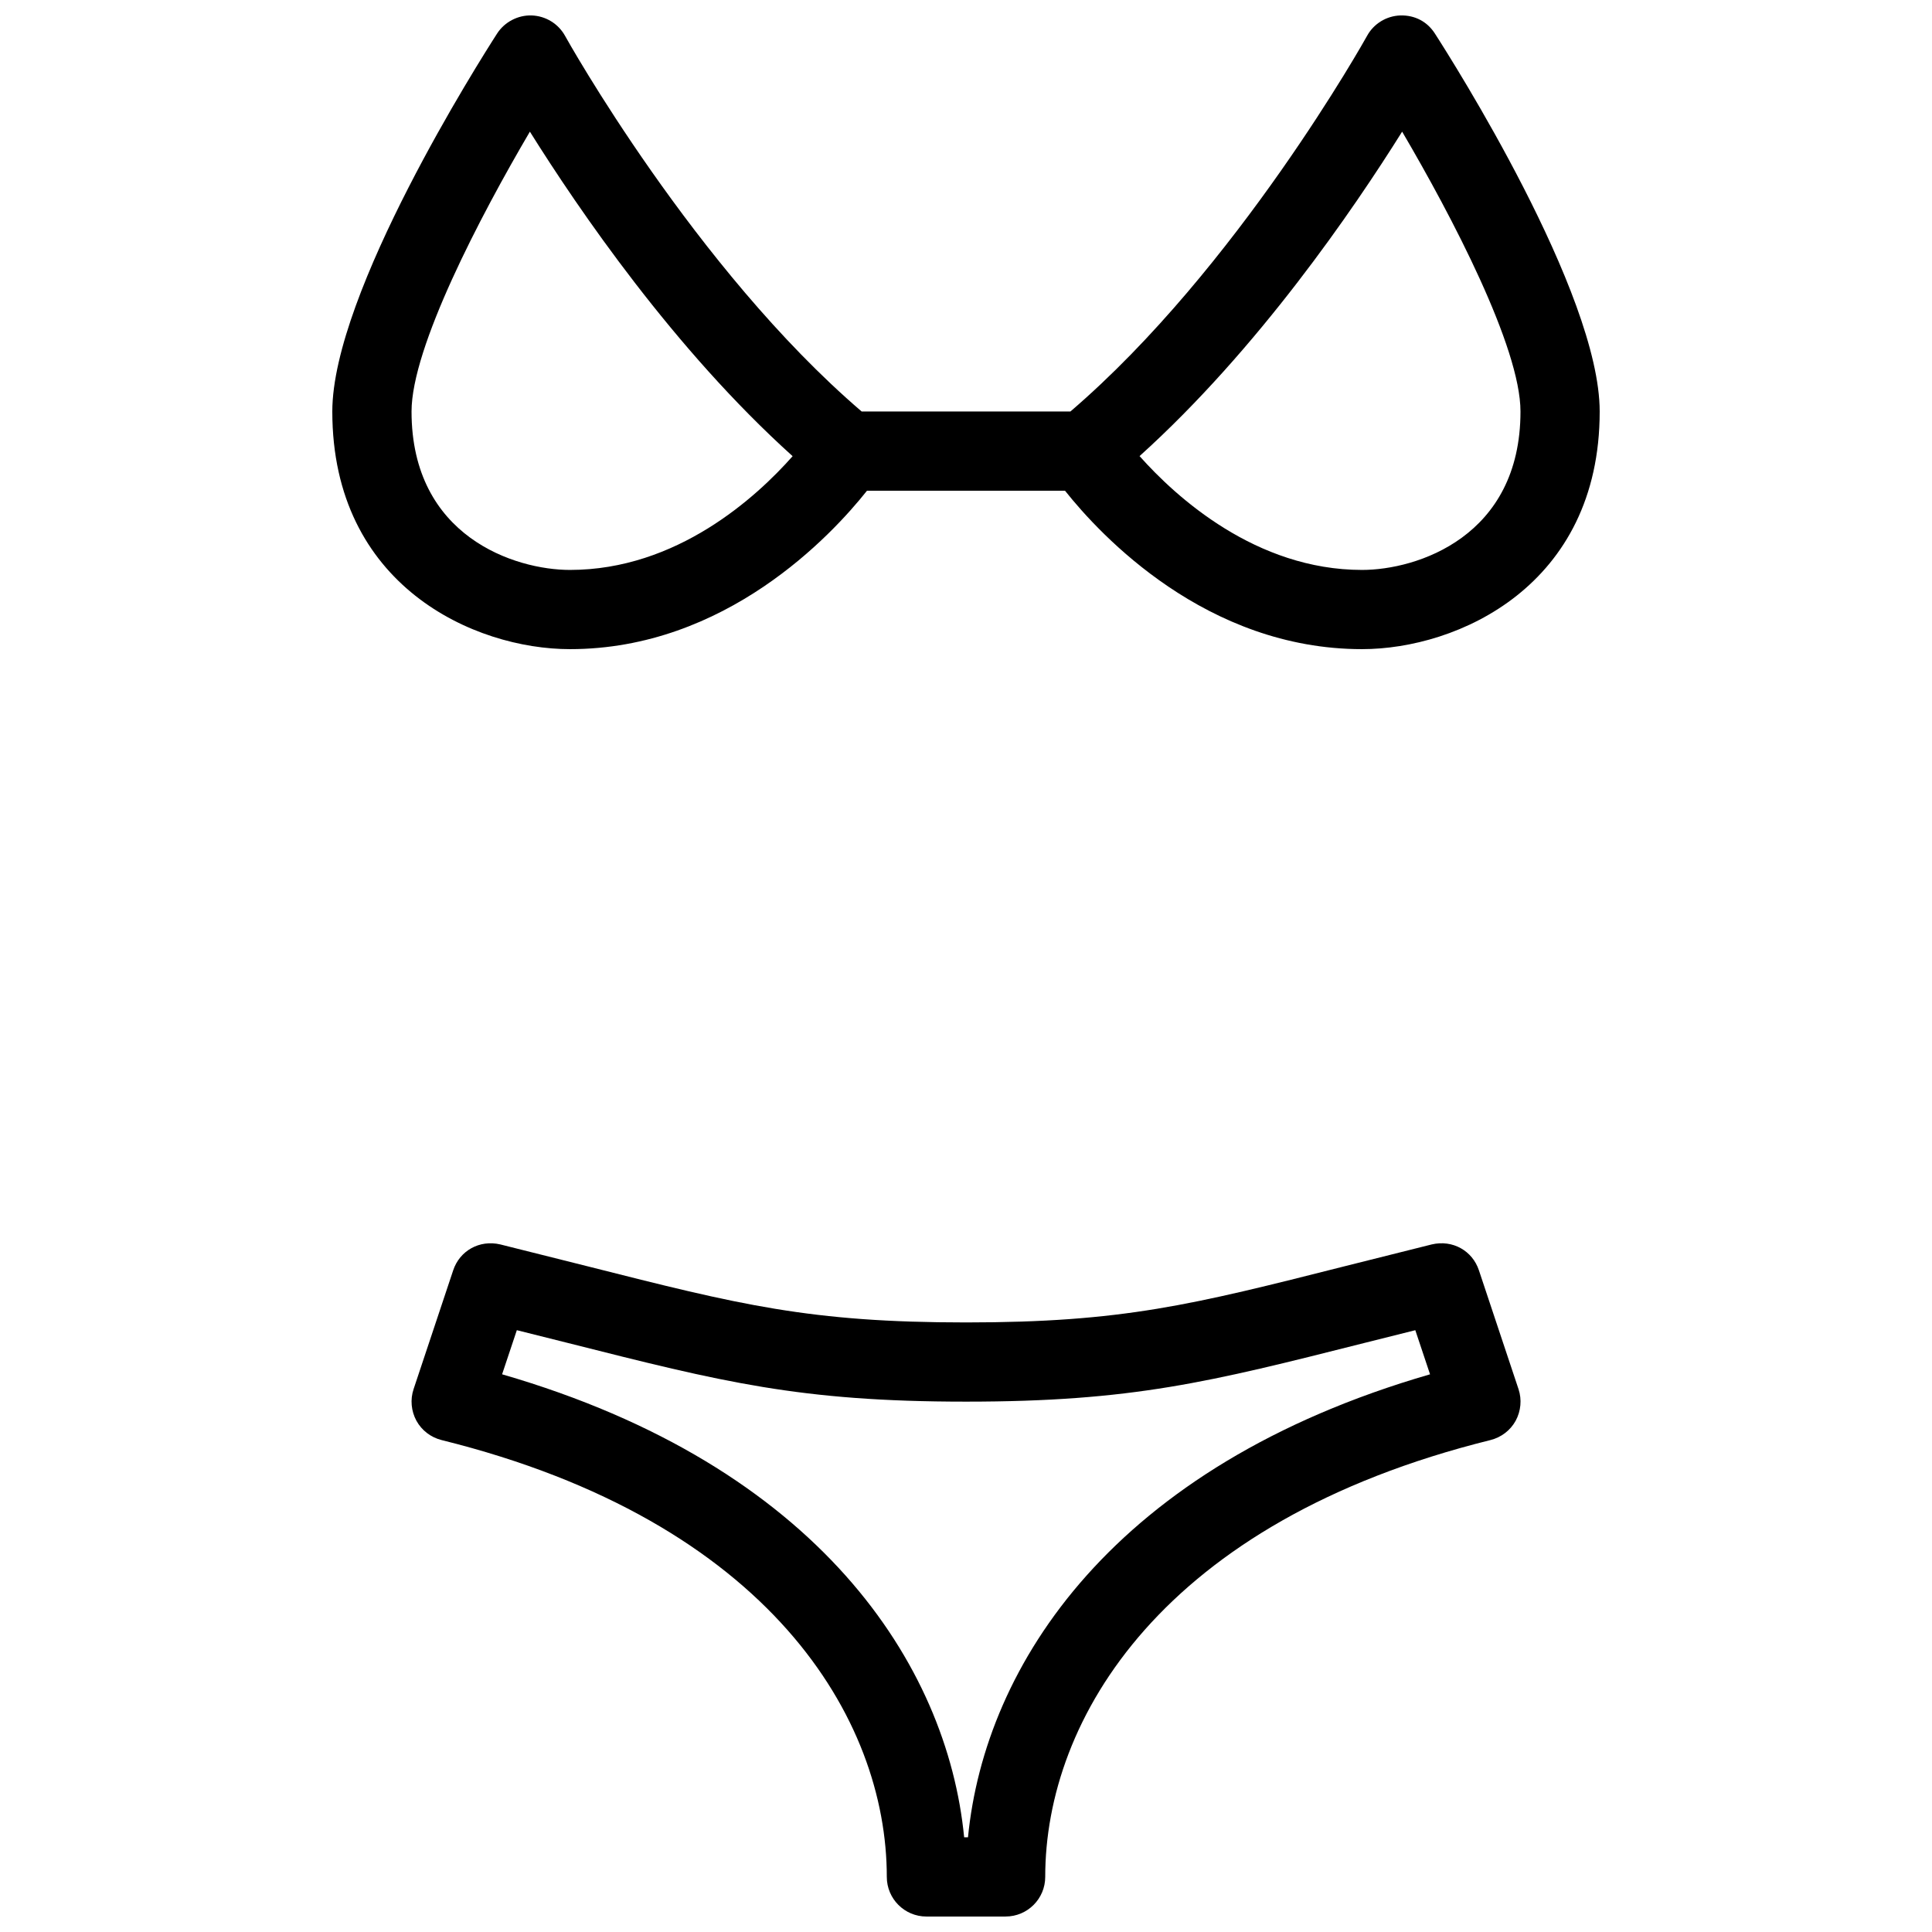
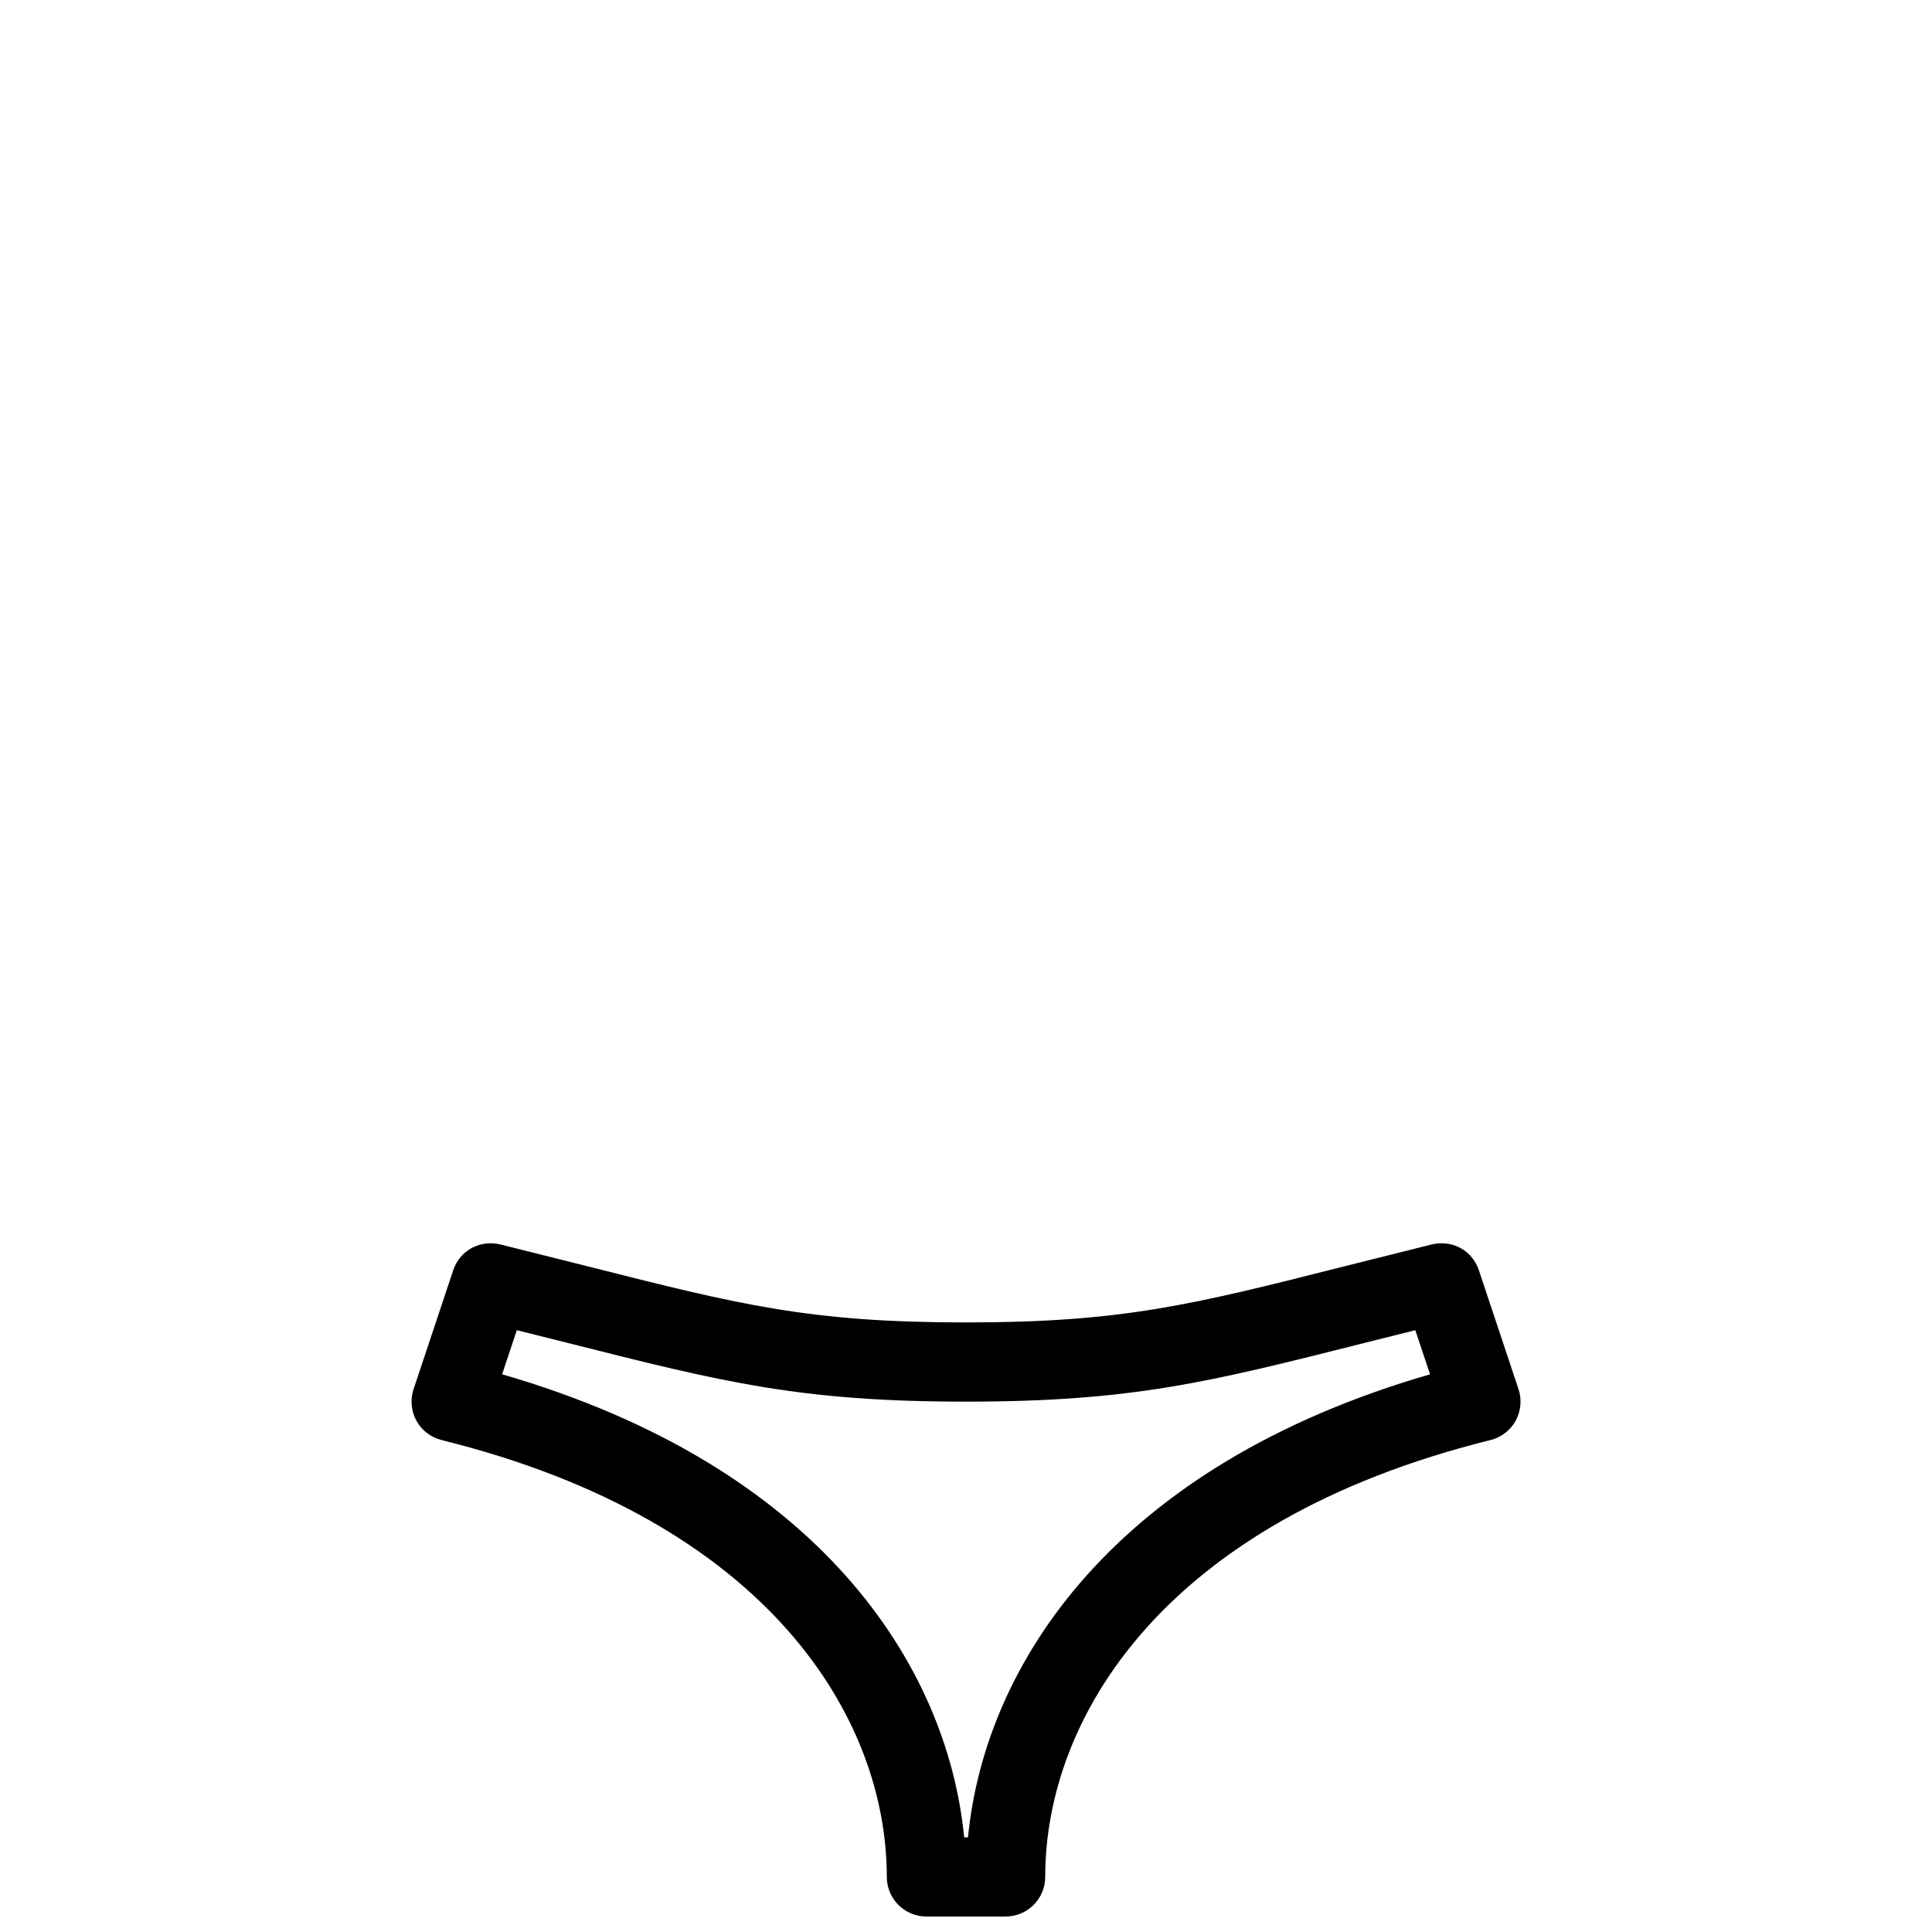
<svg xmlns="http://www.w3.org/2000/svg" width="800px" height="800px" version="1.1" viewBox="144 144 512 512">
  <defs>
    <clipPath id="b">
      <path d="m253 473h294v178.9h-294z" />
    </clipPath>
    <clipPath id="a">
      <path d="m232 148.09h336v168.91h-336z" />
    </clipPath>
  </defs>
  <g>
    <g clip-path="url(#b)">
      <path d="m410.5 651.9h-20.992c-5.793 0-10.496-4.703-10.496-10.496 0-41.836-31.004-94.211-117.98-115.77-2.856-0.715-5.269-2.562-6.676-5.121-1.387-2.562-1.68-5.606-0.754-8.375l10.496-31.488c1.723-5.184 6.949-8.164 12.492-6.863l23.113 5.793c40.383 10.219 58.855 14.879 100.3 14.879 41.438 0 59.91-4.66 100.32-14.883l23.113-5.793c5.543-1.301 10.77 1.68 12.492 6.863l10.496 31.488c0.922 2.769 0.629 5.816-0.754 8.375-1.406 2.562-3.84 4.41-6.676 5.121-86.996 21.562-118 73.938-118 115.77 0 5.793-4.703 10.496-10.496 10.496zm-11-20.992h1.027c4.473-45.742 38.562-98.41 122.45-122.7l-3.906-11.691-13.582 3.402c-40.91 10.328-61.418 15.531-105.48 15.531s-64.57-5.207-105.46-15.535l-13.582-3.402-3.906 11.691c83.887 24.312 117.98 76.961 122.45 122.7z" />
    </g>
    <g clip-path="url(#a)">
-       <path d="m504.96 316.03c-41.27 0-69.316-30.145-78.719-41.984h-52.48c-9.402 11.84-37.449 41.984-78.719 41.984-25.316 0-62.977-16.773-62.977-62.977 0-31.488 39.191-93.203 43.664-100.15 1.992-3.109 5.582-4.934 9.172-4.809 3.695 0.125 7.055 2.184 8.836 5.394 0.34 0.652 34.449 61.738 78.617 99.566h55.312c44.211-37.891 78.281-98.914 78.617-99.543 1.762-3.234 5.144-5.293 8.816-5.418 3.945-0.105 7.18 1.699 9.172 4.809 4.473 6.945 43.664 68.664 43.664 100.15 0 46.203-37.66 62.977-62.977 62.977zm-58.965-51.16c9.676 10.875 30.836 30.168 58.965 30.168 14.504 0 41.984-8.773 41.984-41.984 0-17.004-18.199-51.766-31.363-74.164-12.844 20.527-38.223 57.707-69.586 85.98zm-161.57-85.98c-13.164 22.398-31.363 57.16-31.363 74.164 0 33.211 27.48 41.984 41.984 41.984 28.34 0 49.395-19.27 59.008-30.145-31.402-28.277-56.785-65.477-69.629-86.004z" />
-     </g>
+       </g>
  </g>
</svg>